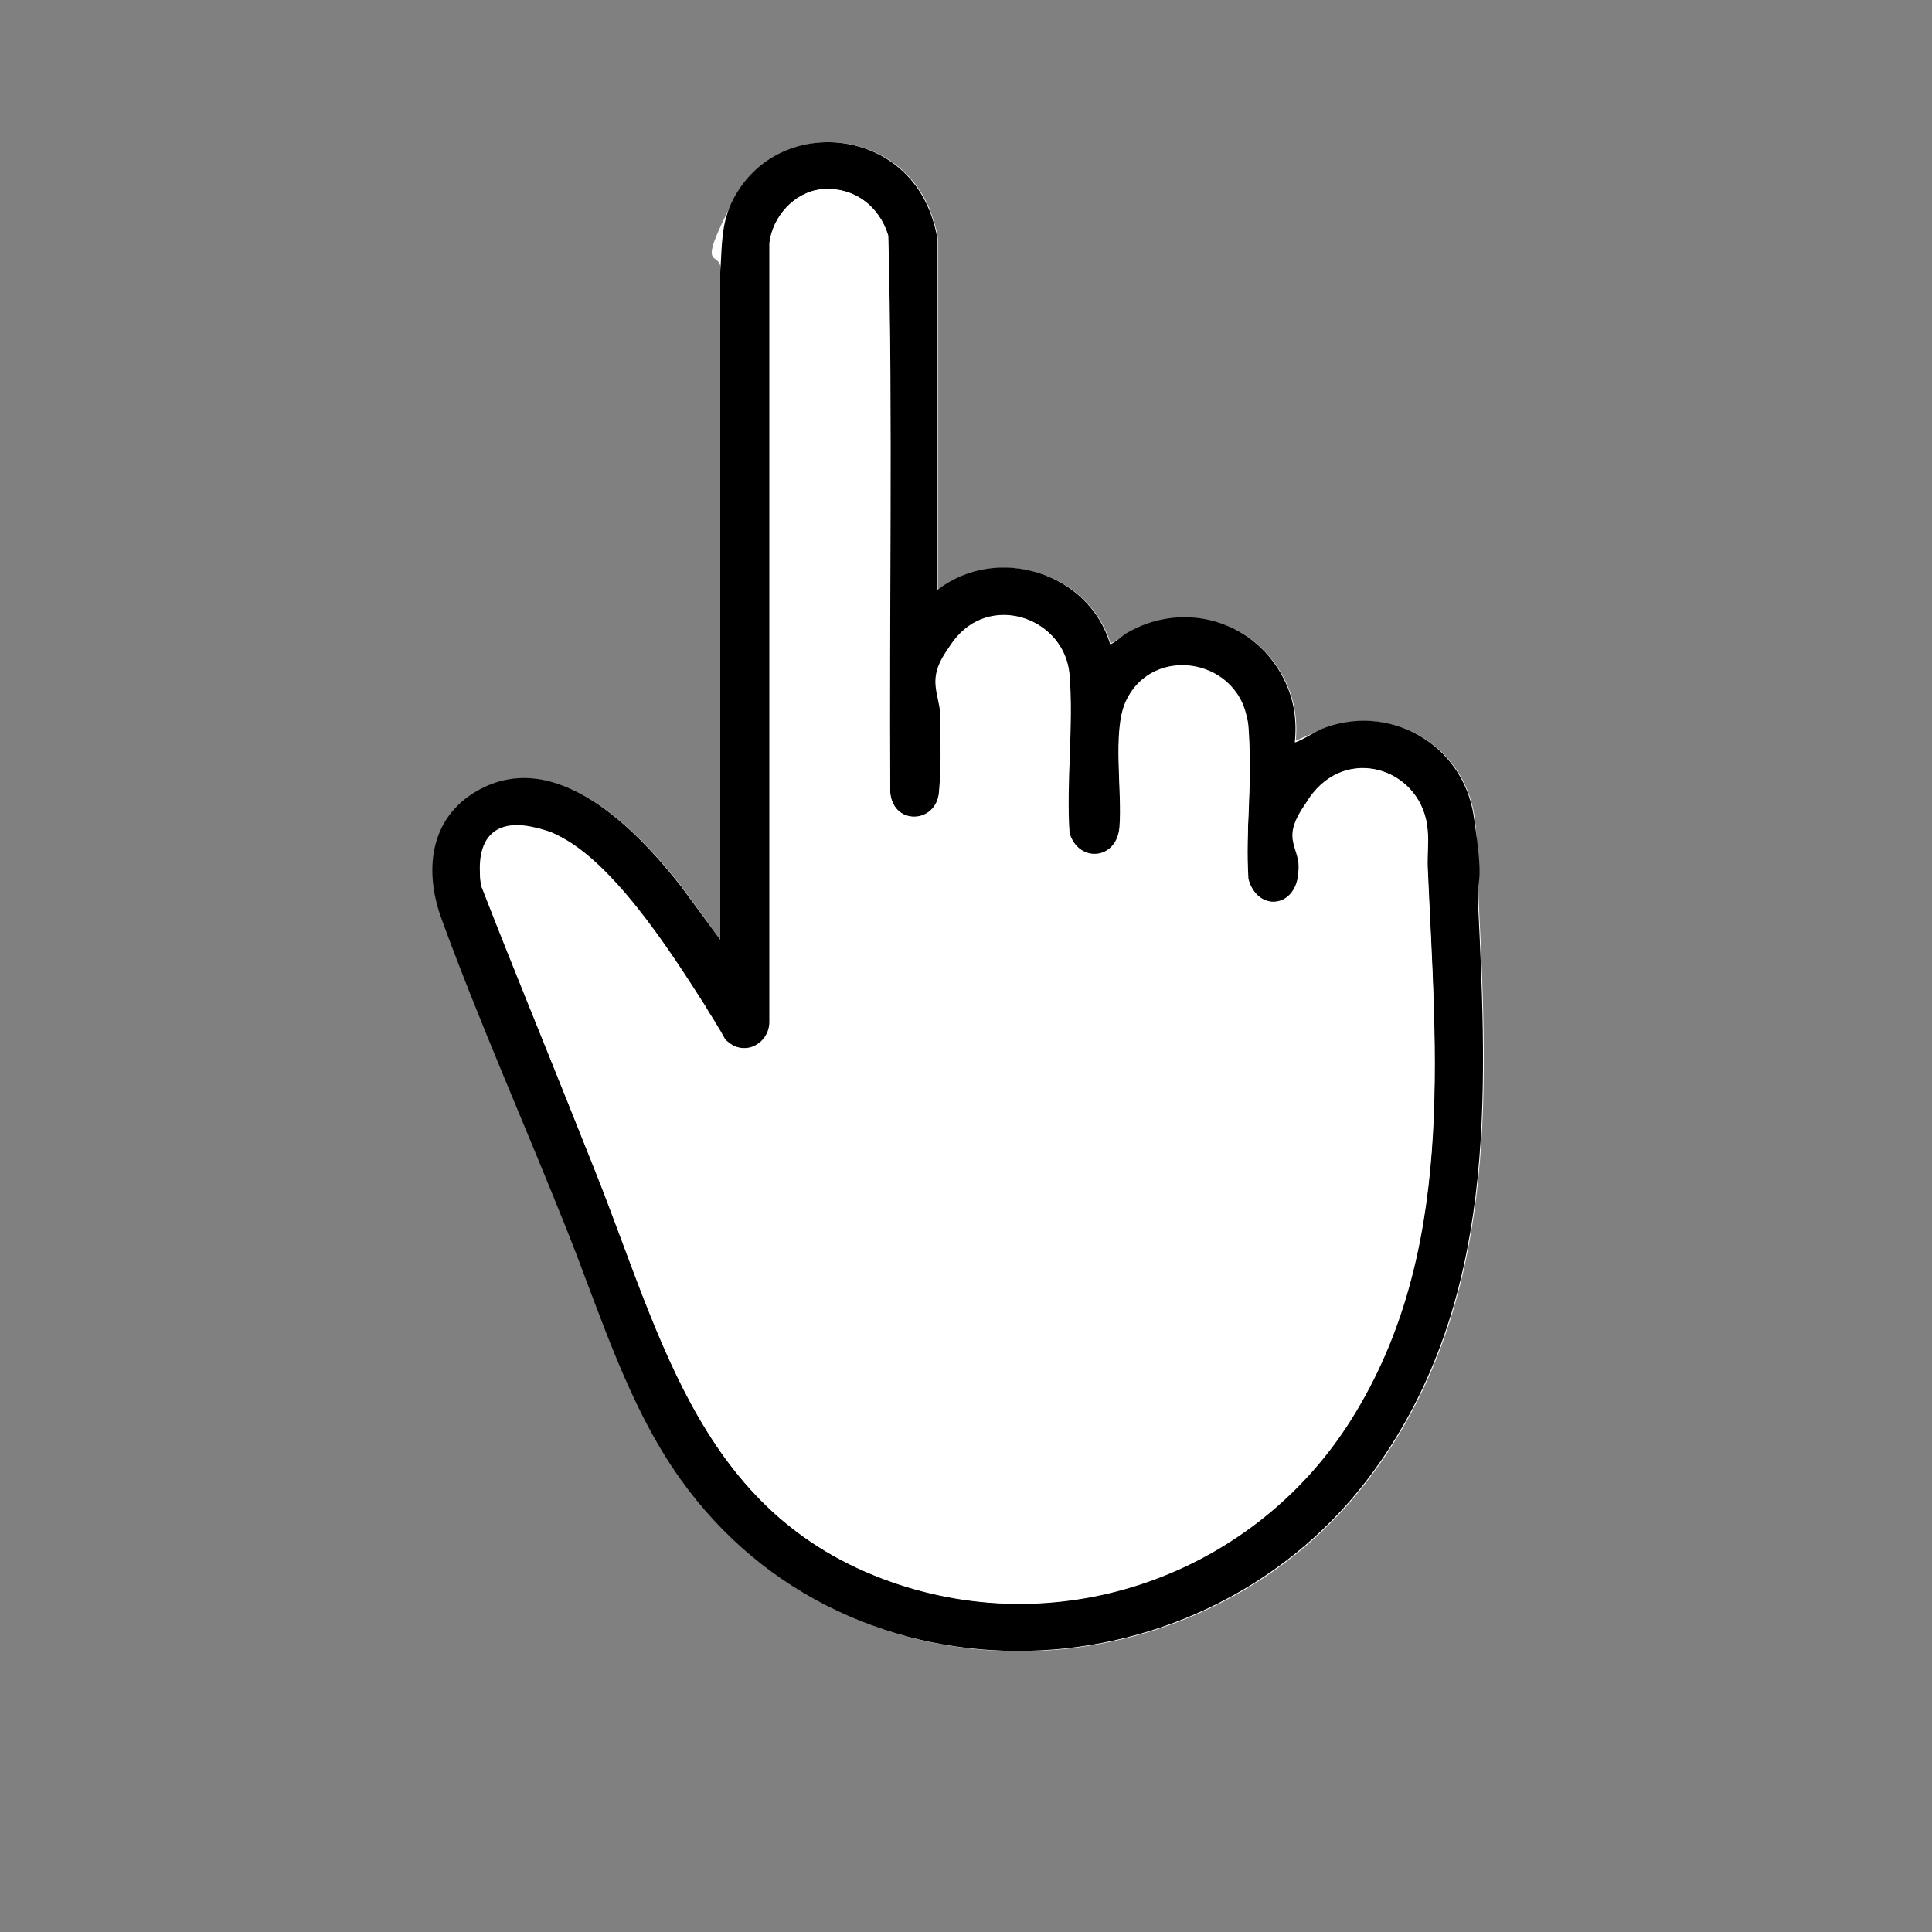
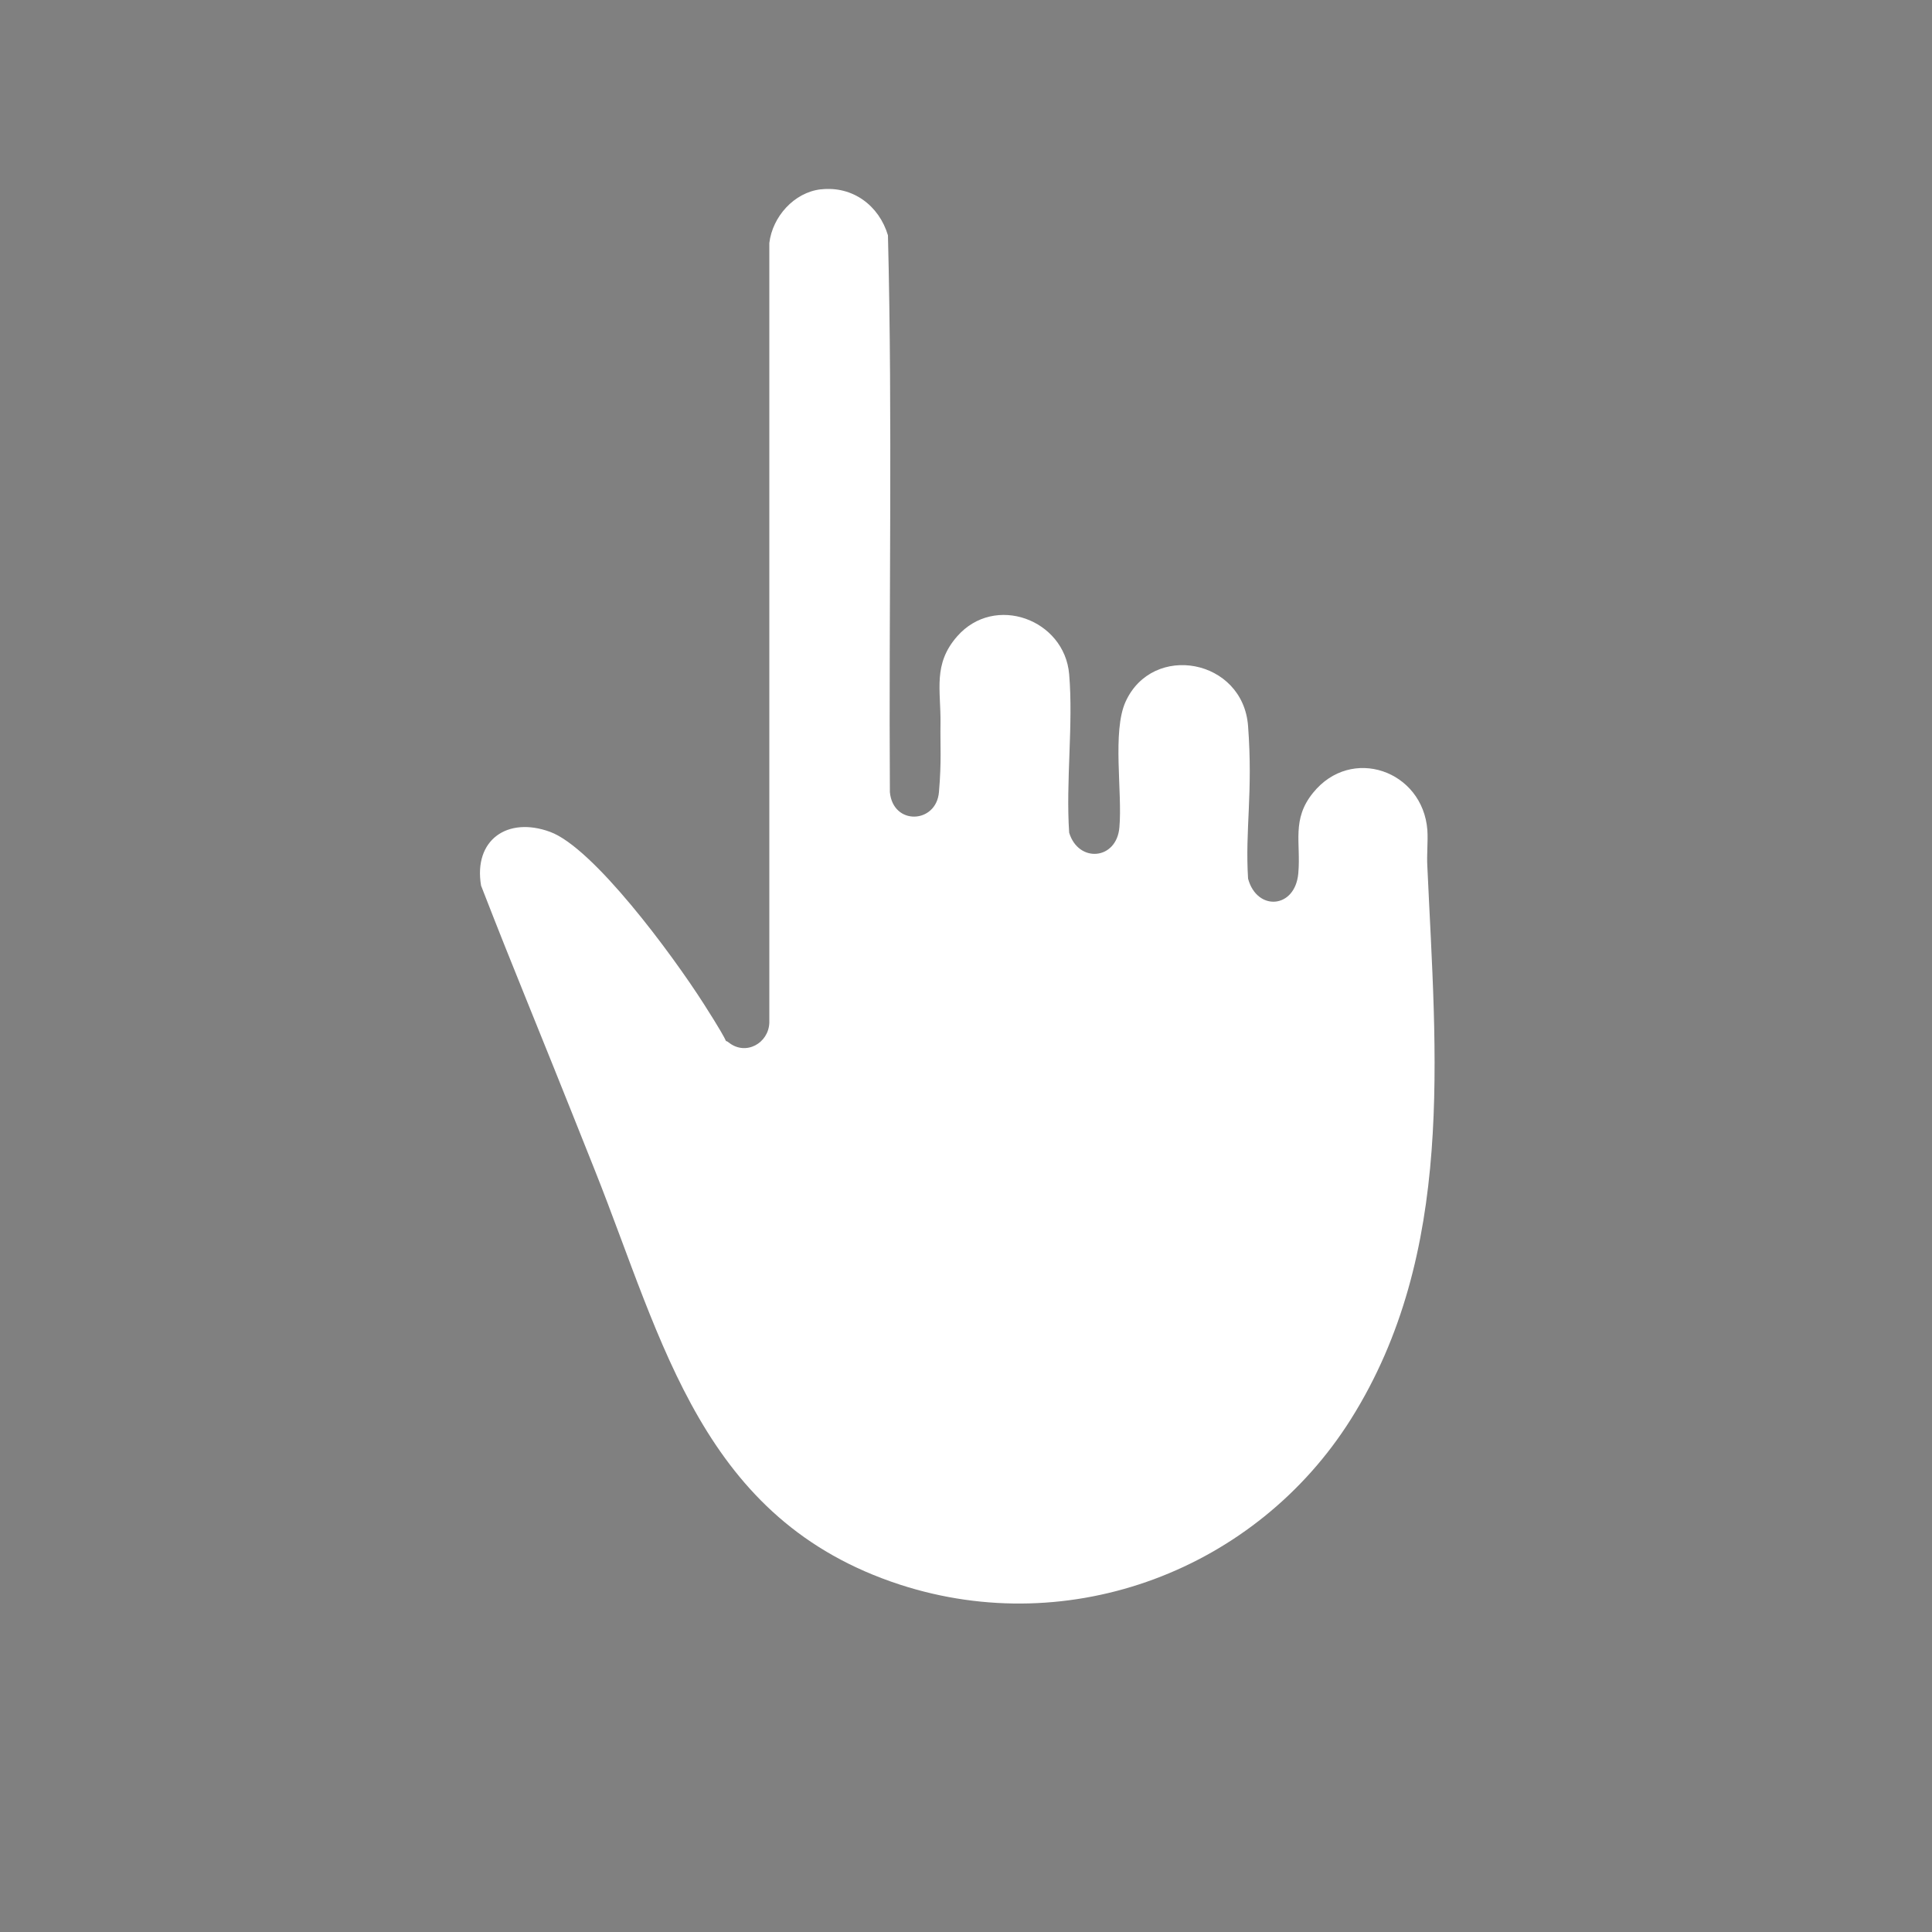
<svg xmlns="http://www.w3.org/2000/svg" id="Ebene_2" version="1.1" viewBox="0 0 500 500">
  <rect x="0" y="0" width="500" height="500" fill="#808080" stroke="none" />
  <defs>
    <style>
      .st0 {
        fill: #fff;
      }
    </style>
  </defs>
-   <path class="st0" d="M242.7,152.6V61.8c0-1.8-1.5-6.1-2.2-7.9-9.1-21.5-39.6-23.2-50.5-2.4s-3,12.1-3.5,19v172.8s-10.1-13.9-10.1-13.9c-11.5-14.6-32.2-36.2-52.6-24.7-12.6,7.1-13.9,20.7-9.3,33.3,9.8,26.8,21.7,53.8,32.4,80.4,8.7,21.8,15.7,45.3,29.4,64.5,44,61.6,136.5,57.7,179.7-2.5,31.4-43.6,29.2-95.9,26.7-147-.3-7-.1-15.2-1.1-22.1-2.8-18.8-22.1-29.7-39.7-22.4s-6.4,3.6-6.6,3.3c.7-6.8-.6-13-4.2-18.8-8.4-13.5-25.7-17.5-39.4-9.4s-4,3.1-4.2,2.8c-5.5-18.7-29.2-25.9-44.6-14.1Z" />
-   <path d="M242.7,152.6c15.4-11.8,39.1-4.5,44.6,14.1.3.3,3.6-2.5,4.2-2.8,13.7-8.1,31-4.1,39.4,9.4,3.6,5.8,4.9,12,4.2,18.8.3.3,5.7-2.9,6.6-3.3,17.6-7.3,36.9,3.7,39.7,22.4s.8,15,1.1,22.1c2.5,51.1,4.7,103.3-26.7,147-43.3,60.2-135.8,64.1-179.7,2.5-13.7-19.2-20.7-42.7-29.4-64.5-10.6-26.6-22.6-53.6-32.4-80.4-4.6-12.5-3.2-26.2,9.3-33.3,20.4-11.5,41.1,10.1,52.6,24.7l10.2,13.9V70.5c.5-6.9.1-12.7,3.4-19,10.9-20.8,41.4-19.1,50.5,2.4.8,1.8,2.2,6.1,2.2,7.9v90.8ZM212.5,49c-6.9.8-12.5,7.1-13.3,13.9v201.9c-.2,5.3-6.2,8.6-10.5,5.1s-4.7-7.4-6.4-9.9c-8.5-13.4-24.8-39-39.8-44.6s-19.9,2.1-17.9,13.9c9.7,24.7,19.7,49.2,29.5,73.8,17.7,44.4,27.7,90.4,78.9,107.1,44.3,14.4,92.3-3.9,116.7-42.8,27.1-43.1,21.9-94.4,19.8-143-.1-3.1.3-6.4,0-9.5-1.2-15.4-19.7-21.9-29.6-9.6s-3.1,12.9-3.8,20.8c-.8,9.2-10.7,9.9-13,1.4-.8-12.8,1-26.8,0-39.5s-24.7-21.7-31.7-6.3c-3.5,7.7-.8,23.5-1.6,32.5-.7,8.5-10.7,9.3-13,1.4-.9-13.2,1.1-27.9,0-41-1.2-14.2-19.4-20.9-29-9.8s-4.2,13.8-4.3,22.5.1,12.1-.4,17.8c-.7,8.2-11.9,8.7-12.7,0-.3-48,.7-96.2-.5-144.1-2.3-7.7-9.1-12.8-17.3-11.9Z" />
  <path class="st0" d="M212.5,49c8.2-.9,15,4.2,17.3,11.9,1.2,47.9.2,96.1.5,144.1.8,8.7,12,8.2,12.7,0s.3-12.1.4-17.8c.1-8.7-2-15.3,4.3-22.5,9.7-11.1,27.8-4.4,29,9.8,1.1,13.1-.9,27.7,0,41,2.4,7.9,12.3,7.1,13-1.4.8-9-1.9-24.8,1.6-32.5,7-15.4,30.4-11.1,31.7,6.3s-.8,26.7,0,39.5c2.3,8.5,12.2,7.8,13-1.4.7-7.9-1.8-13.9,3.8-20.8,9.9-12.3,28.4-5.8,29.6,9.6.2,3-.2,6.4,0,9.5,2.2,48.6,7.3,99.9-19.8,143-24.5,38.9-72.4,57.2-116.7,42.8-51.2-16.7-61.2-62.6-78.9-107.1s-19.9-49.1-29.5-73.8c-2-11.8,6.8-18,17.9-13.9s31.3,31.3,39.8,44.6,4.3,8.3,6.4,9.9c4.4,3.5,10.3.2,10.5-5.1V62.9c.8-6.8,6.4-13.1,13.3-13.9Z" />
</svg>